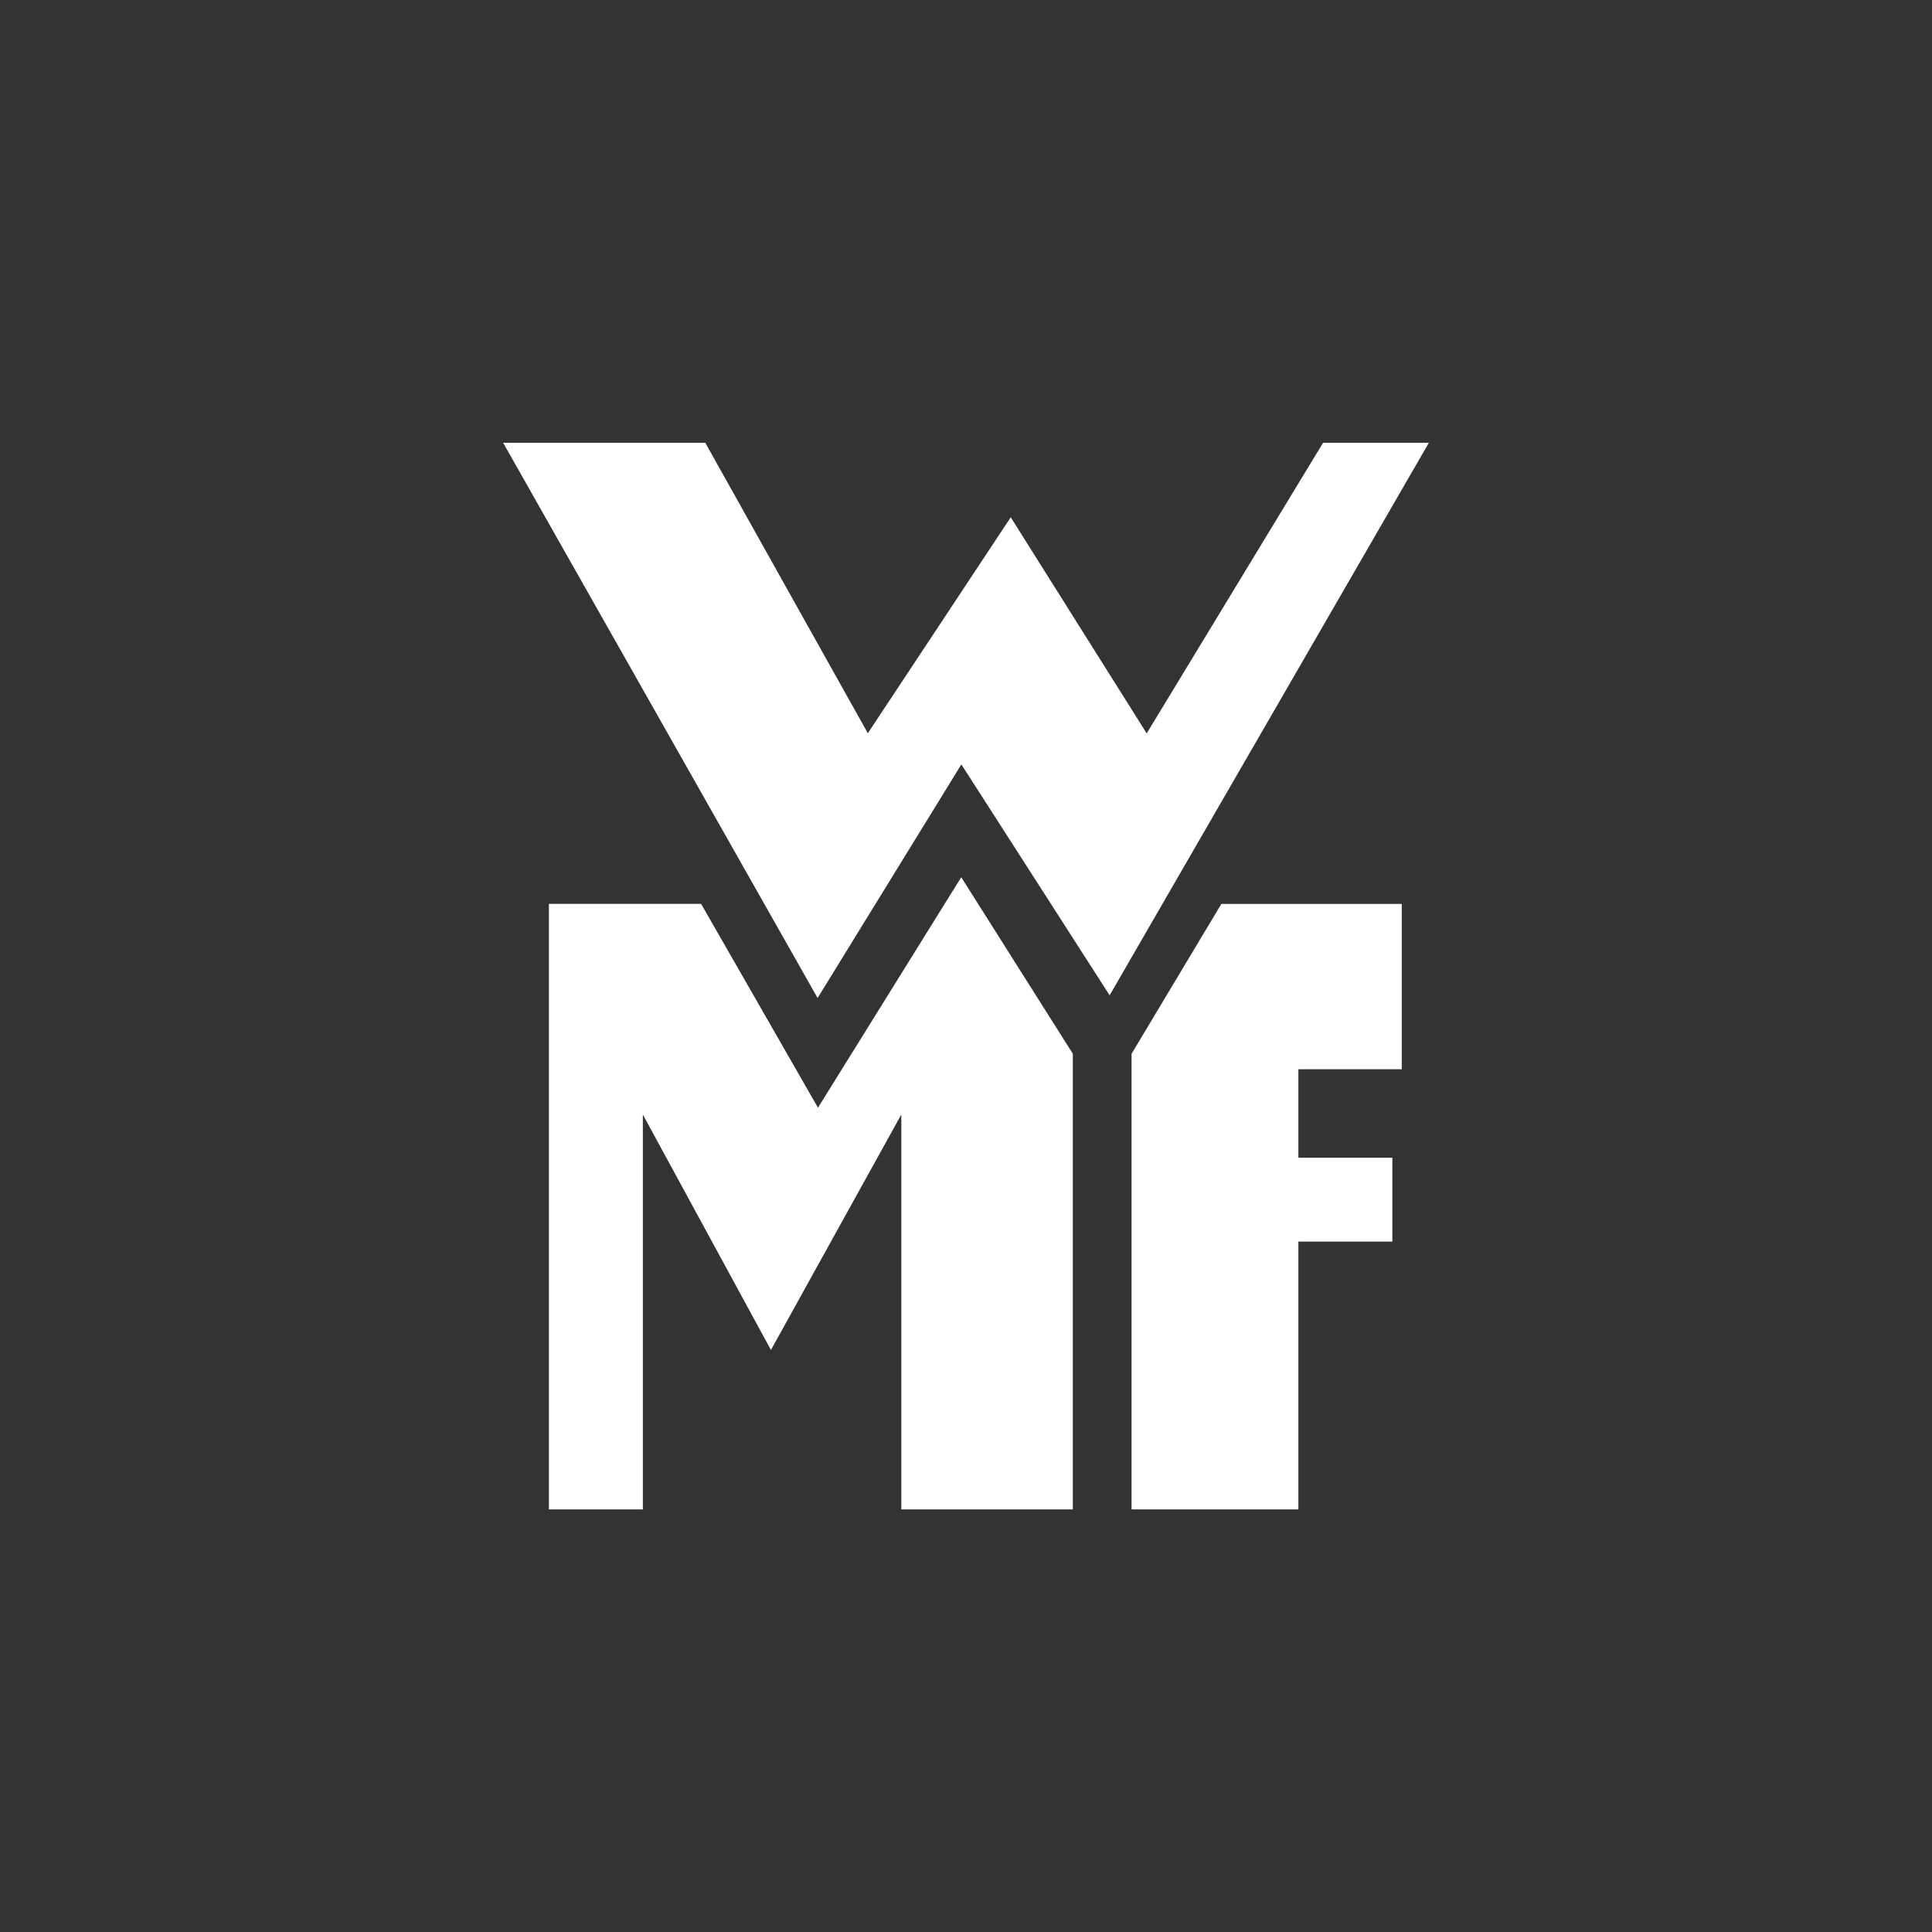
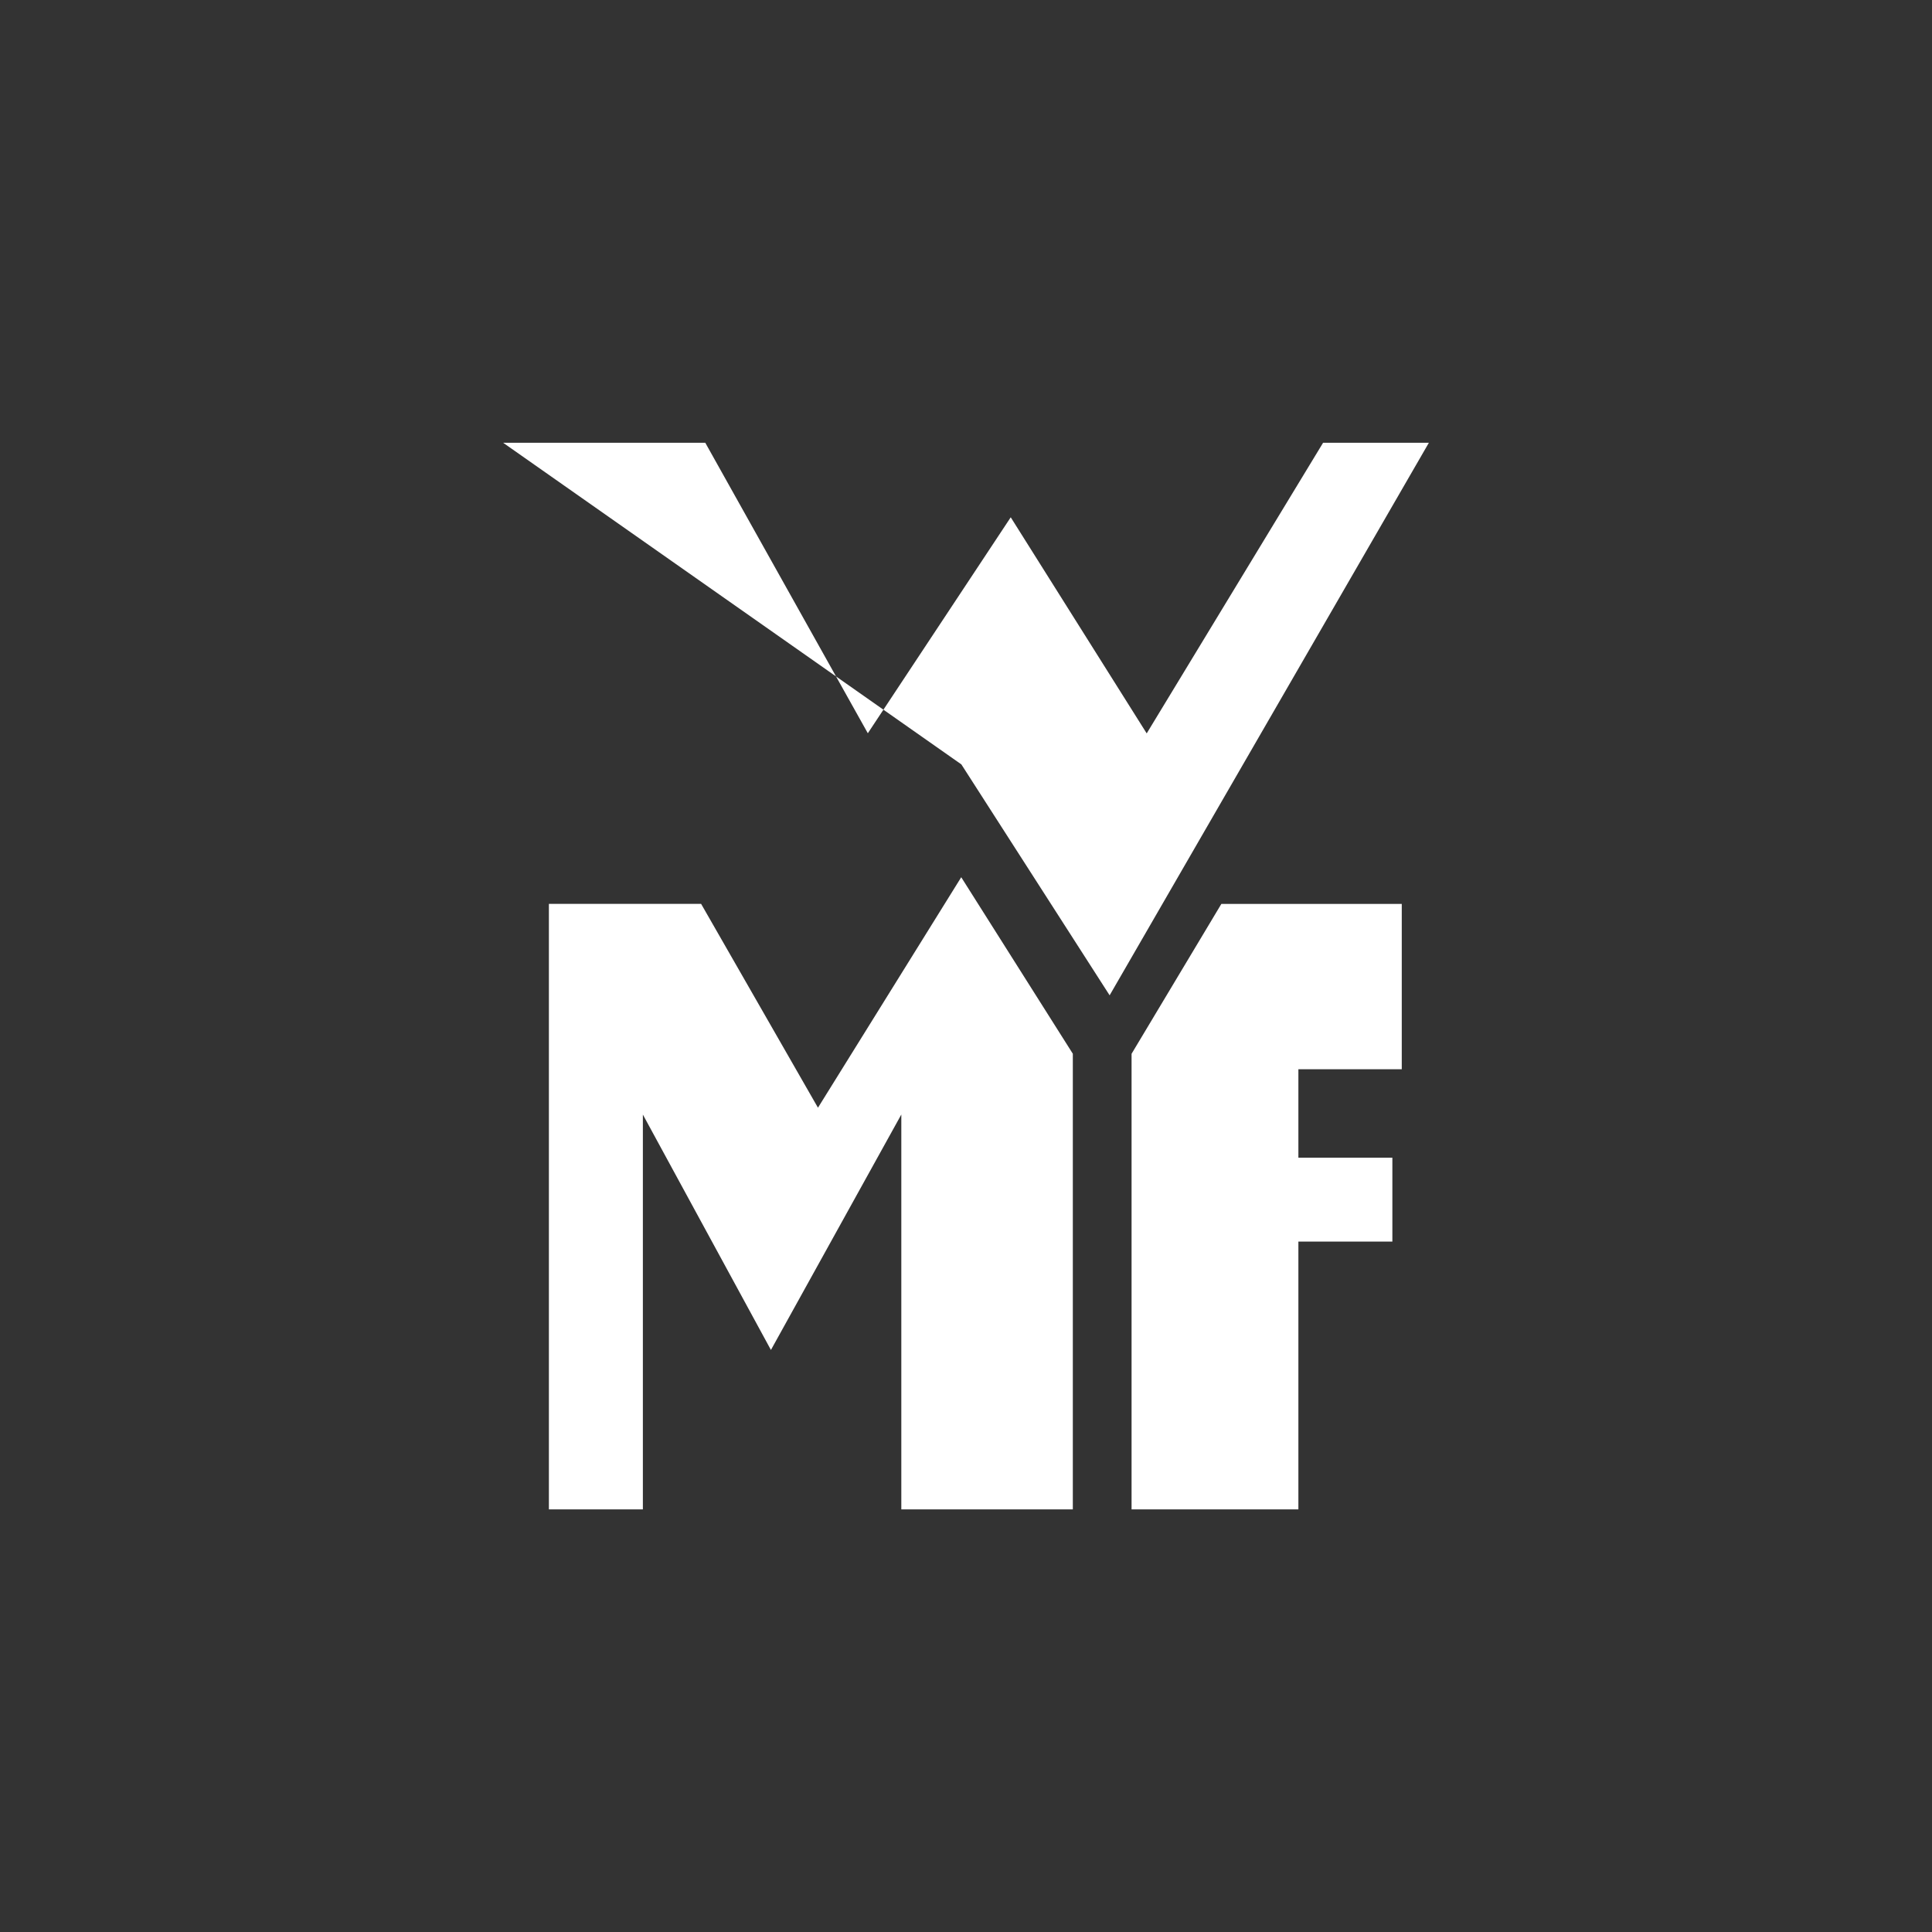
<svg xmlns="http://www.w3.org/2000/svg" width="96" height="96" viewBox="0 0 96 96" fill="none">
  <rect x="0" y="0" width="96" height="96" fill="#333333" stroke="none" />
-   <path d="M71 22L55.137 49.457L47.77 37.983L40.626 49.591L25 22H35.045L43.122 36.435L50.223 25.704L56.979 36.442L65.744 22H71ZM40.644 55.041L34.838 44.913H27.274V75H31.944V55.383L38.307 67.079L44.786 55.38V75H53.308V52.36L47.763 43.589L40.644 55.042V55.041ZM56.235 52.348L56.227 52.362V75.001H64.516V61.693H69.186V57.527H64.516V53.13H69.653V44.914H60.689L56.235 52.349V52.348Z" fill="white" />
+   <path d="M71 22L55.137 49.457L47.77 37.983L25 22H35.045L43.122 36.435L50.223 25.704L56.979 36.442L65.744 22H71ZM40.644 55.041L34.838 44.913H27.274V75H31.944V55.383L38.307 67.079L44.786 55.38V75H53.308V52.36L47.763 43.589L40.644 55.042V55.041ZM56.235 52.348L56.227 52.362V75.001H64.516V61.693H69.186V57.527H64.516V53.13H69.653V44.914H60.689L56.235 52.349V52.348Z" fill="white" />
</svg>